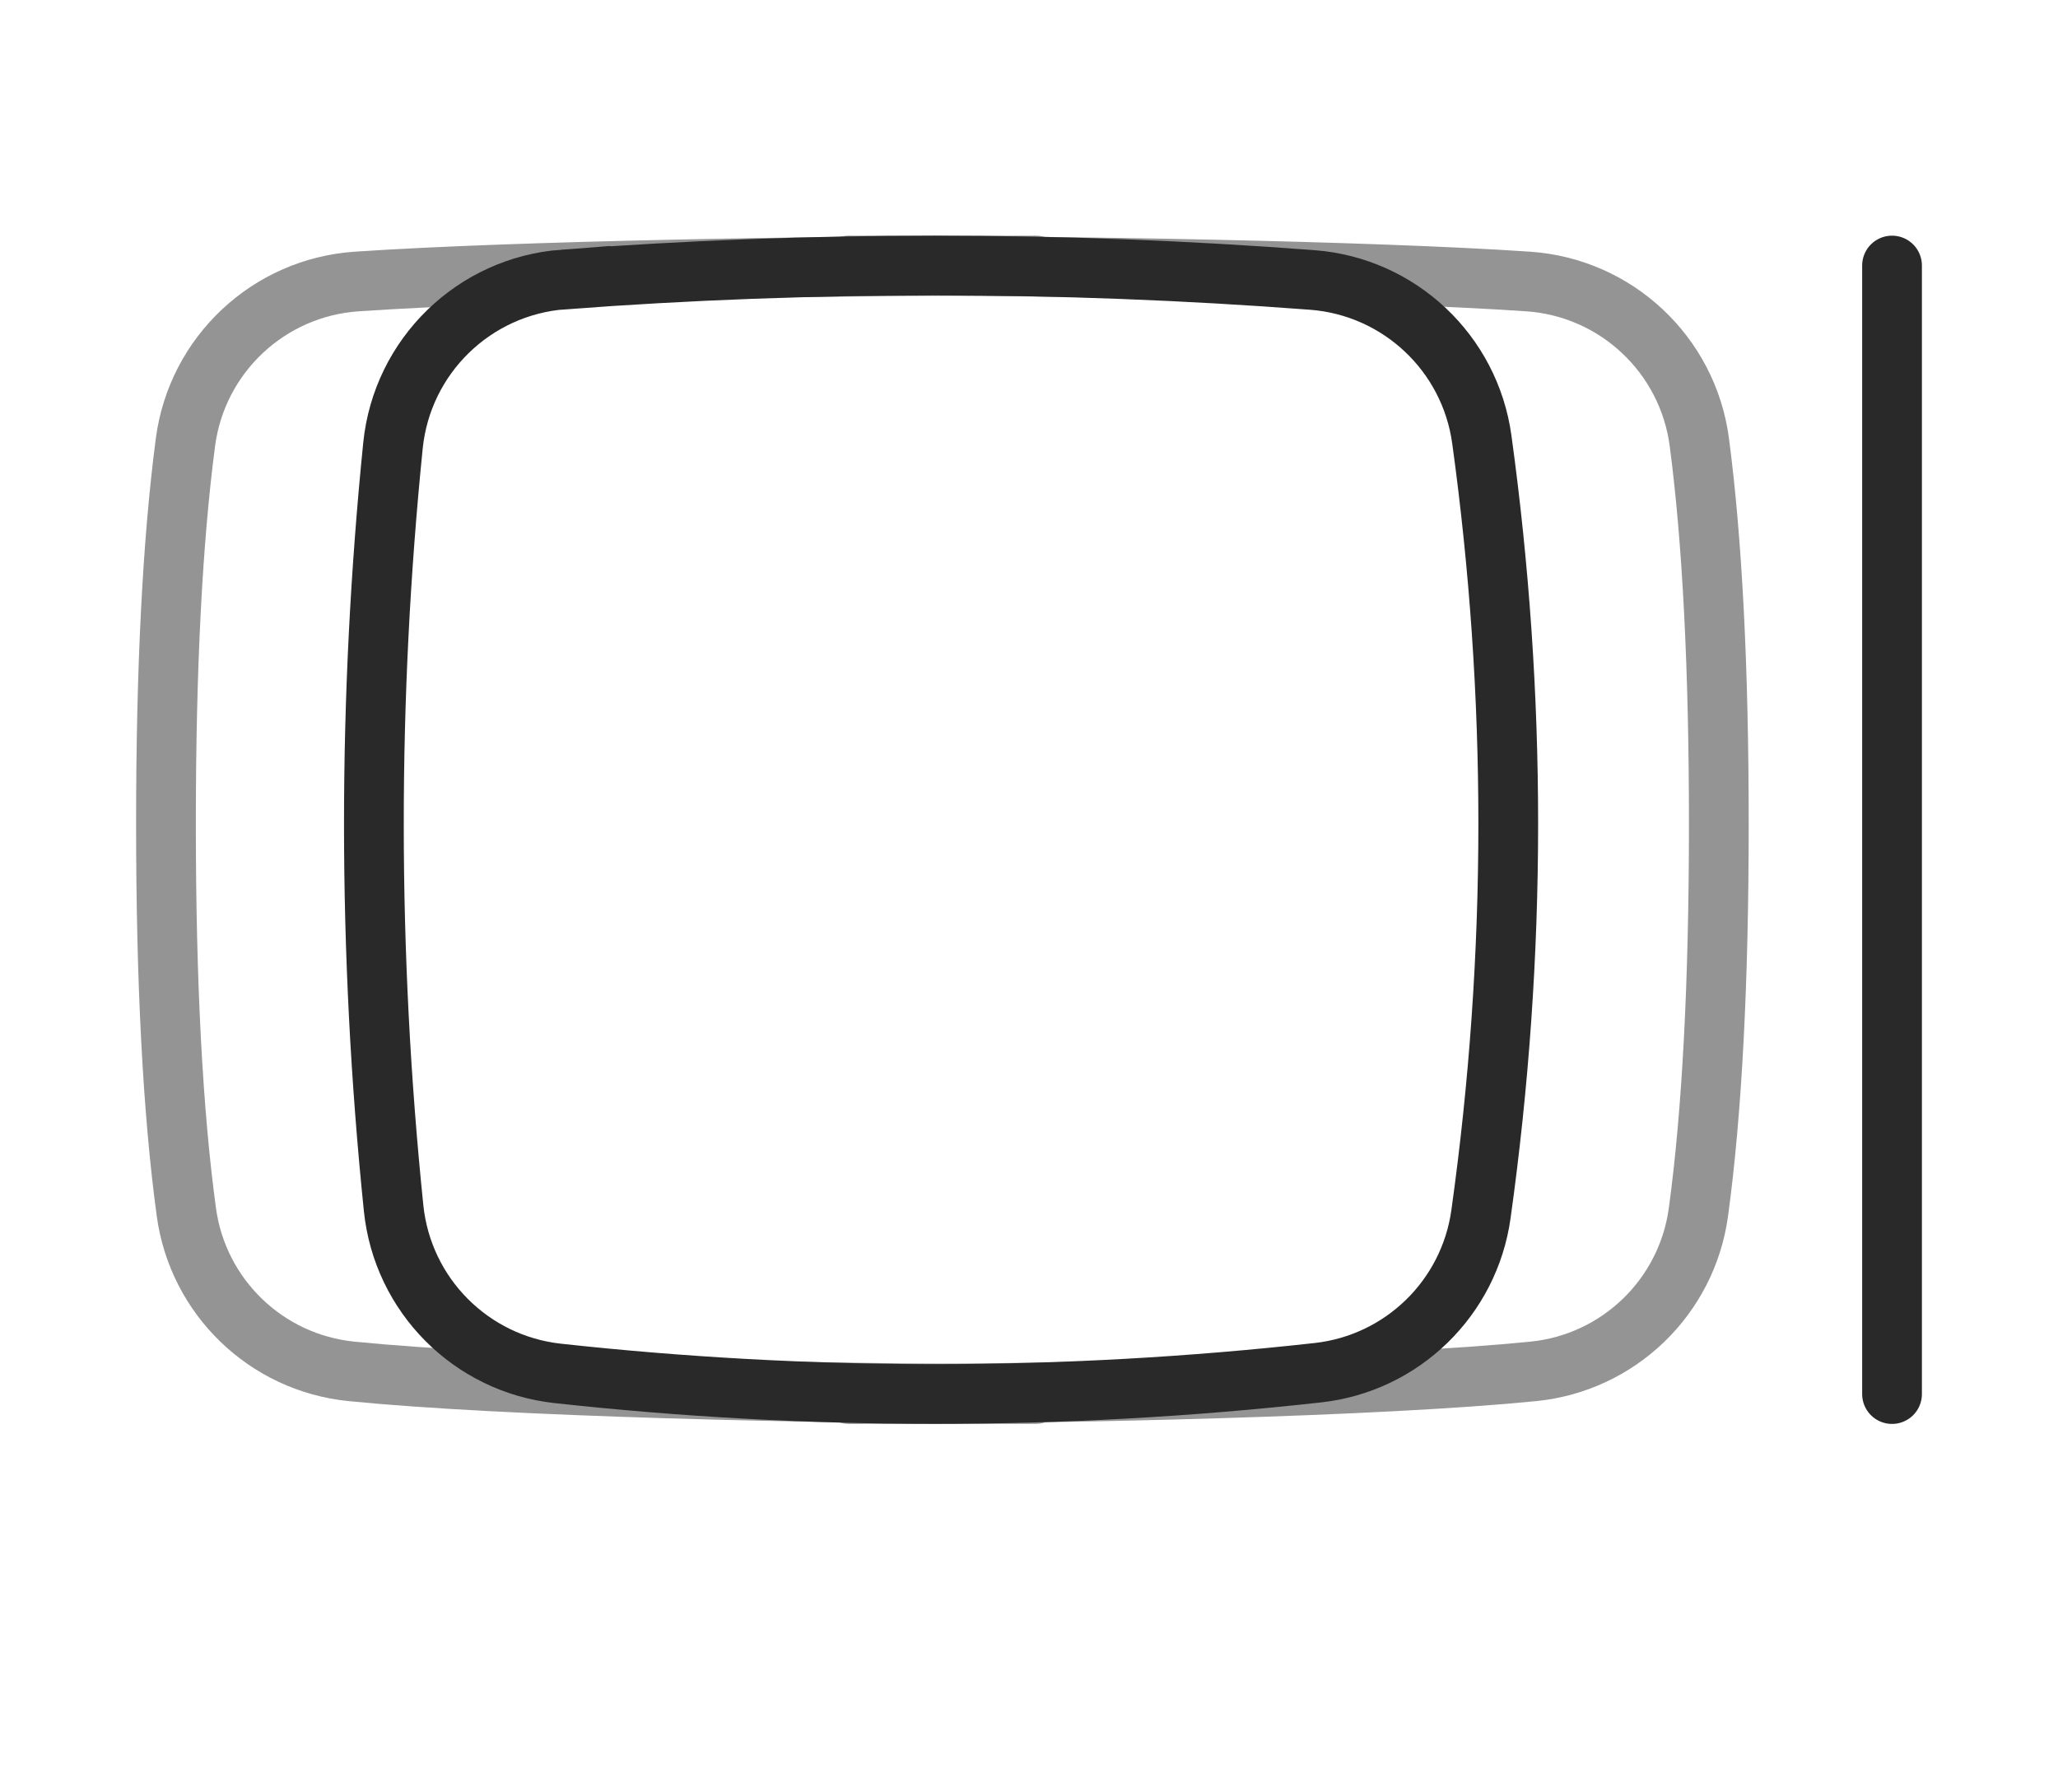
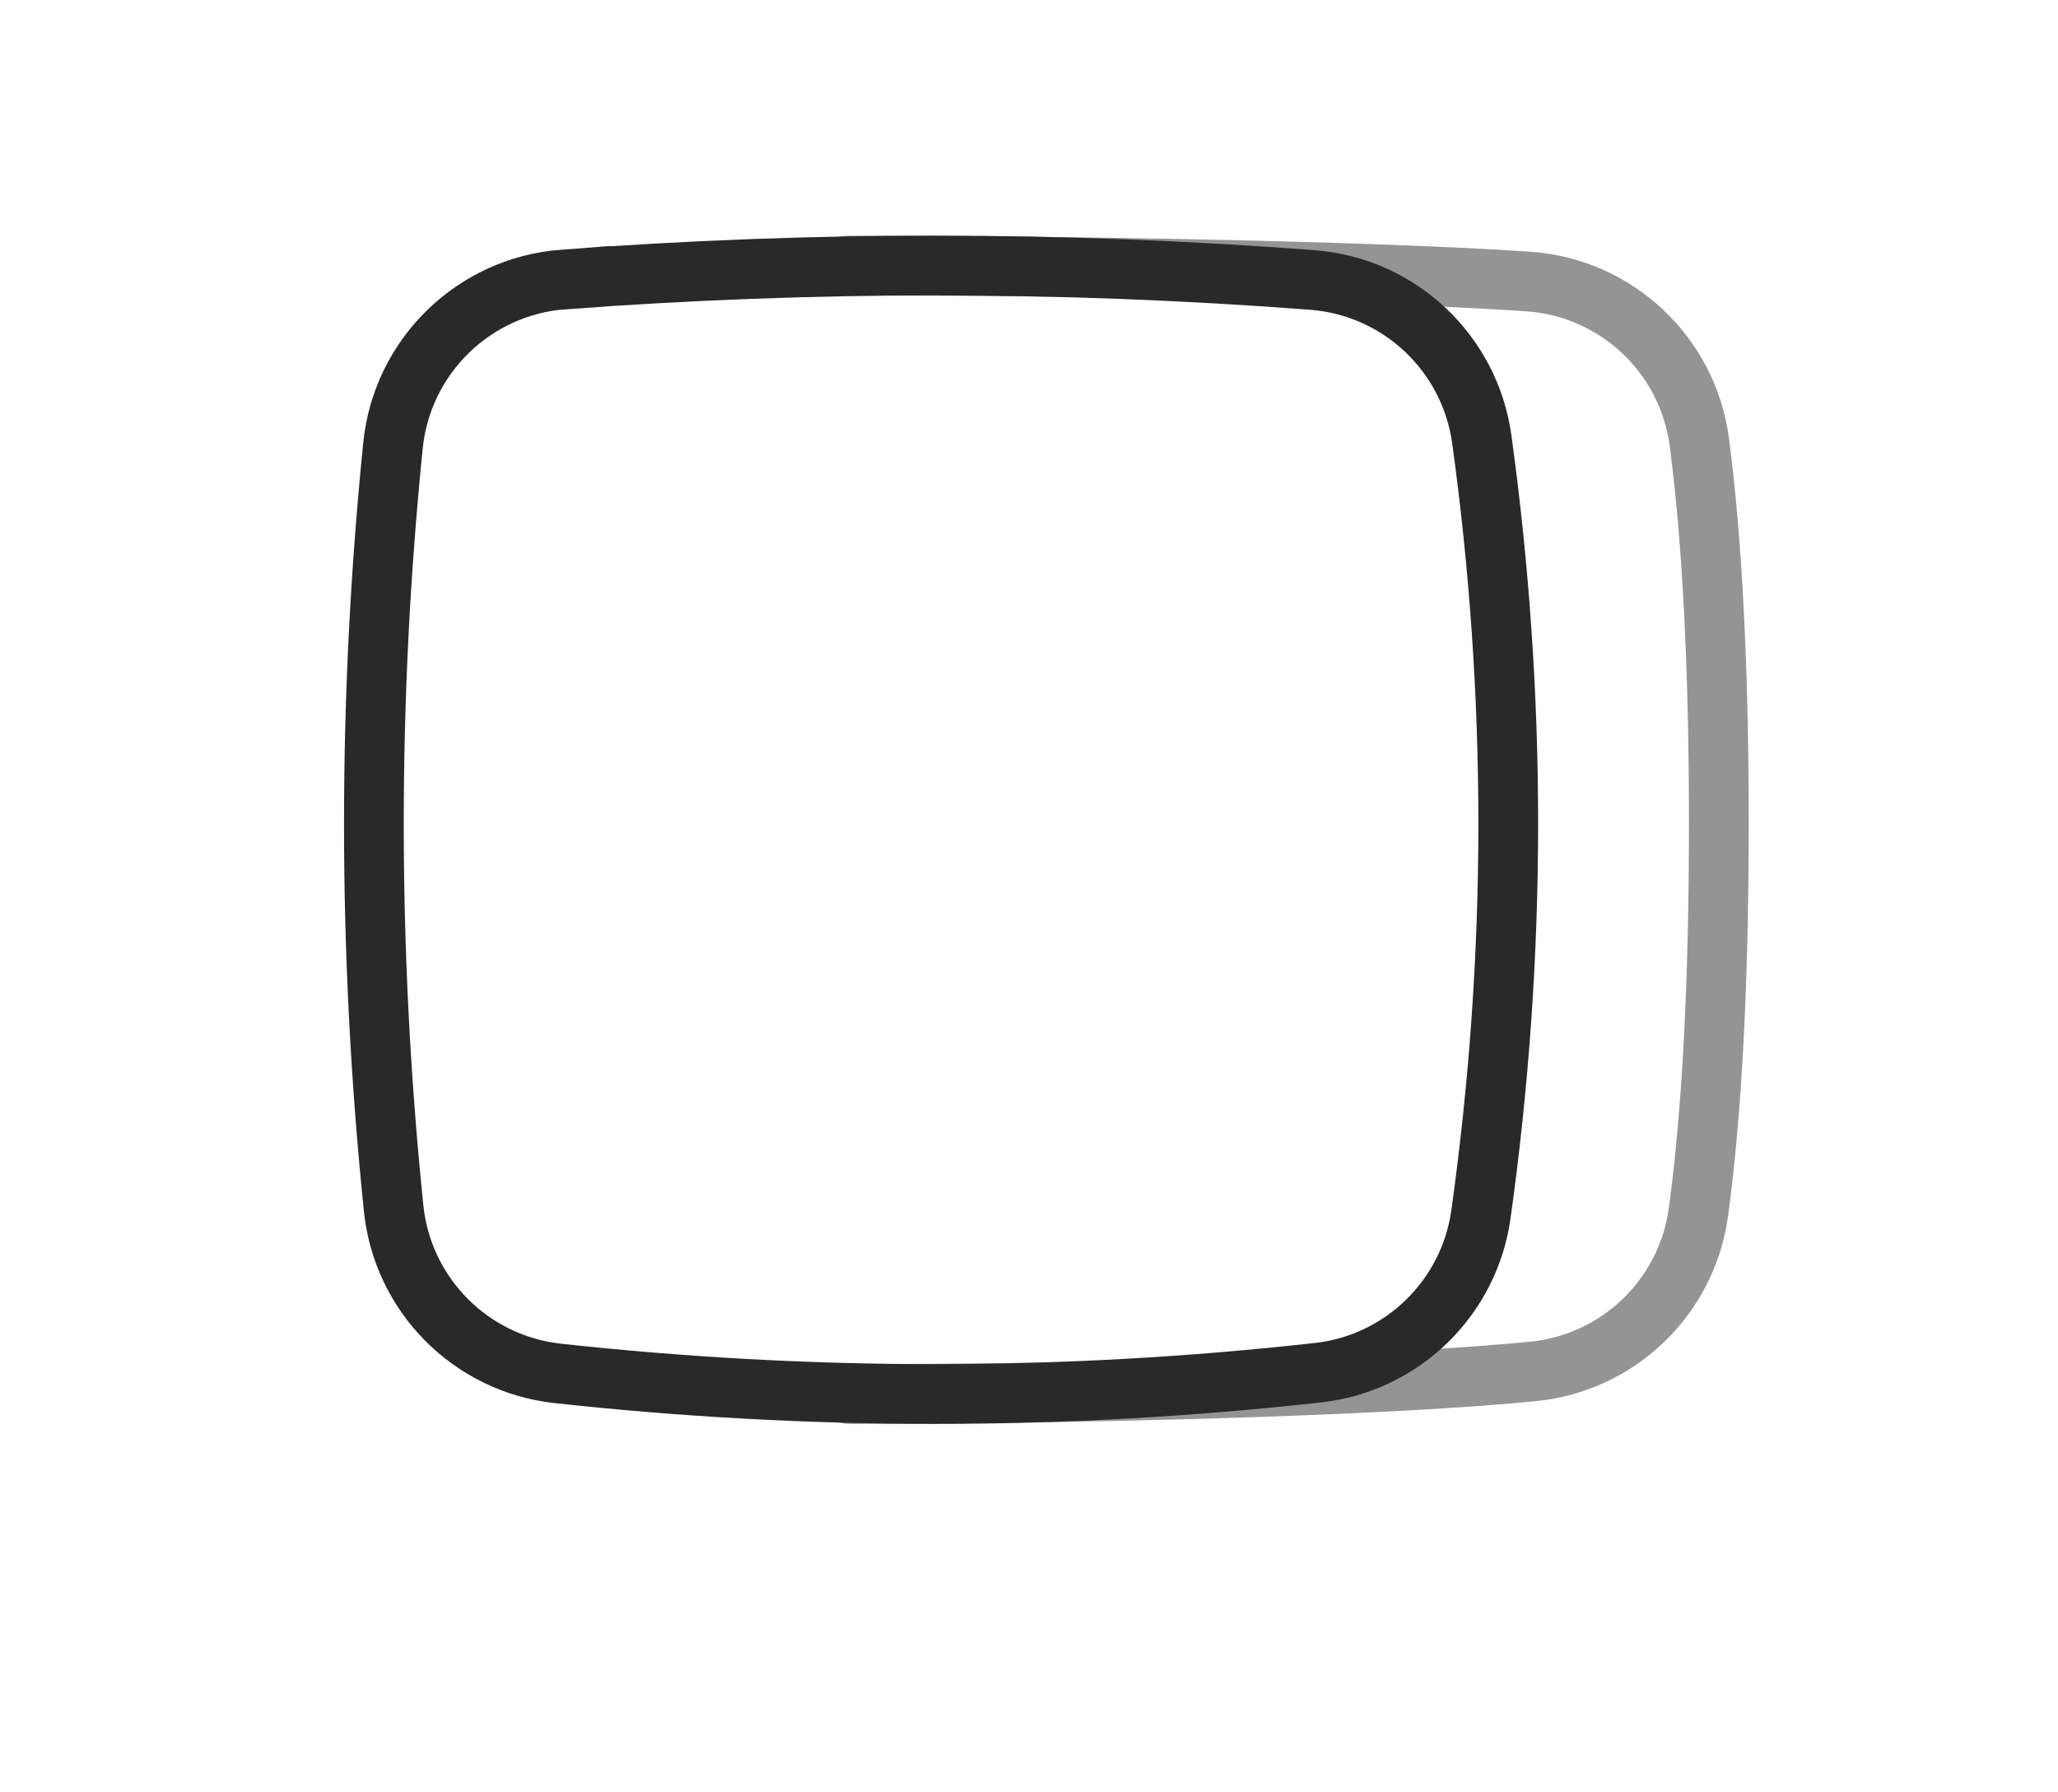
<svg xmlns="http://www.w3.org/2000/svg" height="54" viewBox="0 0 62 54" width="62">
  <g fill="none" fill-rule="evenodd" stroke-linecap="round" stroke-width="1.8">
    <g transform="translate(5 8)">
      <path d="m20.579 0c6.517 0 15.722.16 20.458.481 2.653.18 4.811 2.206 5.158 4.842.391 2.98.587 6.812.587 11.495 0 4.79-.205 8.69-.614 11.698-.348 2.559-2.406 4.545-4.976 4.801-4.548.455-13.804.682-20.612.682" stroke="#949494" />
-       <path d="m0 0c6.517 0 15.722.16 20.458.481 2.653.18 4.811 2.206 5.158 4.842.391 2.98.587 6.812.587 11.495 0 4.79-.205 8.69-.614 11.698-.348 2.559-2.406 4.545-4.976 4.801-4.548.455-13.804.682-20.612.682" stroke="#949494" transform="matrix(-1 0 0 1 26.203 0)" />
      <path d="m11.975.421c3.742-.28 7.47-.421 11.183-.421 3.777 0 7.57.145 11.378.435l0-0c2.621.2 4.748 2.201 5.106 4.806.531 3.859.796 7.718.796 11.577 0 3.921-.274 7.843-.822 11.764l-0-0c-.353 2.527-2.375 4.493-4.911 4.775-3.849.428-7.698.642-11.547.642-3.785 0-7.569-.207-11.354-.621l-0.0 0c-2.616-.286-4.677-2.361-4.946-4.979-.396-3.861-.594-7.721-.594-11.582 0-3.797.192-7.594.575-11.392l-0-0c.272-2.693 2.437-4.803 5.137-5.006z" stroke="#292929" />
    </g>
-     <path d="m57 8v34" stroke="#292929" />
  </g>
</svg>